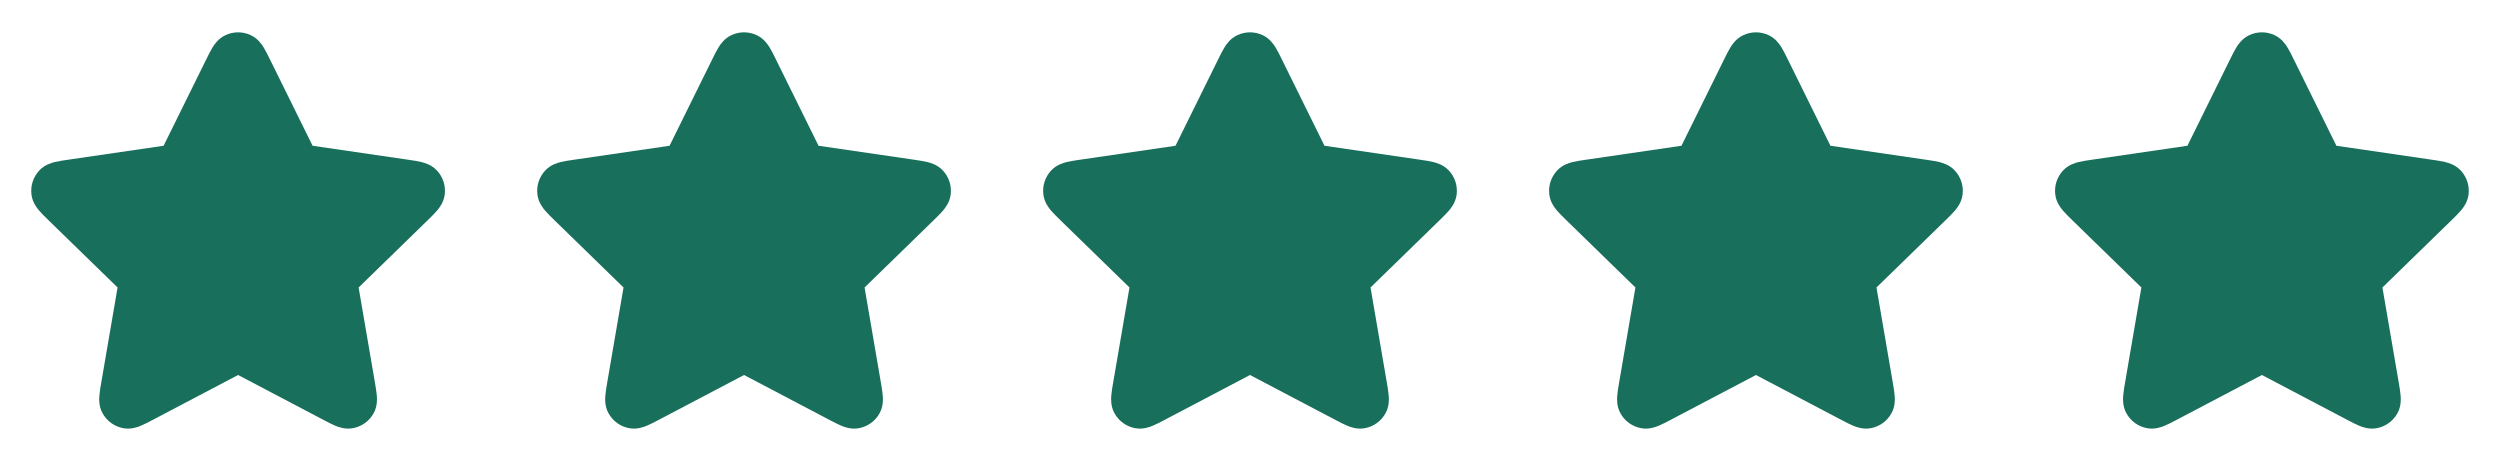
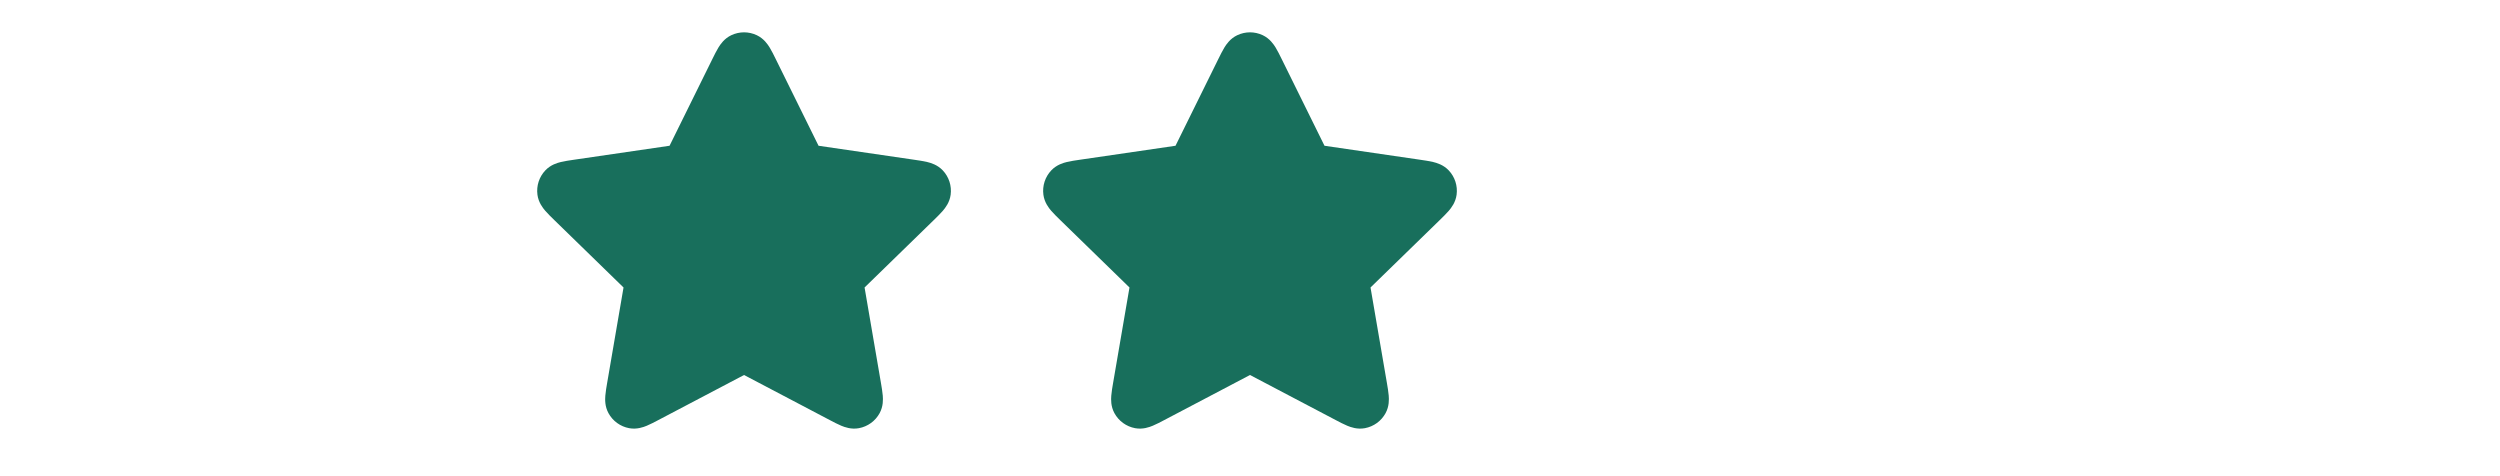
<svg xmlns="http://www.w3.org/2000/svg" width="168" height="32" viewBox="0 0 168 32" fill="none">
-   <path d="M16.861 2.368C16.316 2.108 15.684 2.108 15.139 2.368C14.668 2.592 14.409 2.982 14.278 3.195C14.143 3.416 14.004 3.698 13.869 3.972L10.994 9.795L4.565 10.735C4.262 10.779 3.952 10.825 3.7 10.885C3.456 10.944 3.006 11.07 2.647 11.449C2.232 11.887 2.037 12.488 2.116 13.086C2.184 13.603 2.475 13.97 2.638 14.161C2.806 14.357 3.031 14.576 3.25 14.79L7.901 19.319L6.803 25.717C6.752 26.018 6.698 26.328 6.678 26.586C6.658 26.836 6.639 27.304 6.888 27.762C7.176 28.293 7.688 28.664 8.281 28.774C8.794 28.869 9.233 28.706 9.464 28.61C9.704 28.511 9.982 28.365 10.252 28.222L16 25.2L21.747 28.222C22.018 28.365 22.296 28.511 22.536 28.61C22.767 28.706 23.206 28.869 23.719 28.774C24.312 28.664 24.824 28.293 25.112 27.762C25.361 27.304 25.342 26.836 25.322 26.586C25.302 26.328 25.248 26.019 25.197 25.717L24.099 19.319L28.75 14.79C28.969 14.576 29.194 14.357 29.362 14.161C29.525 13.97 29.816 13.603 29.884 13.086C29.963 12.488 29.768 11.887 29.353 11.449C28.994 11.07 28.544 10.944 28.3 10.885C28.048 10.825 27.738 10.779 27.435 10.735L21.006 9.795L18.131 3.972C17.996 3.698 17.857 3.416 17.722 3.195C17.591 2.982 17.331 2.592 16.861 2.368Z" fill="#186F5C" />
  <path d="M50.861 2.368C50.316 2.108 49.684 2.108 49.139 2.368C48.669 2.592 48.409 2.982 48.278 3.195C48.143 3.416 48.004 3.698 47.869 3.972L44.994 9.795L38.565 10.735C38.262 10.779 37.952 10.825 37.7 10.885C37.456 10.944 37.006 11.07 36.647 11.449C36.232 11.887 36.037 12.488 36.116 13.086C36.184 13.603 36.475 13.97 36.638 14.161C36.806 14.357 37.031 14.576 37.25 14.79L41.901 19.319L40.803 25.717C40.752 26.018 40.698 26.328 40.678 26.586C40.658 26.836 40.639 27.304 40.888 27.762C41.176 28.293 41.688 28.664 42.281 28.774C42.794 28.869 43.233 28.706 43.464 28.61C43.704 28.511 43.981 28.365 44.252 28.222L50 25.2L55.748 28.222C56.018 28.365 56.296 28.511 56.536 28.61C56.767 28.706 57.206 28.869 57.719 28.774C58.312 28.664 58.824 28.293 59.112 27.762C59.361 27.304 59.342 26.836 59.322 26.586C59.301 26.328 59.248 26.019 59.197 25.717L58.099 19.319L62.75 14.79C62.969 14.576 63.194 14.357 63.362 14.161C63.525 13.97 63.816 13.603 63.884 13.086C63.963 12.488 63.768 11.887 63.353 11.449C62.994 11.07 62.544 10.944 62.3 10.885C62.048 10.825 61.738 10.779 61.435 10.735L55.006 9.795L52.131 3.972C51.996 3.698 51.857 3.416 51.722 3.195C51.591 2.982 51.331 2.592 50.861 2.368Z" fill="#186F5C" />
  <path d="M84.861 2.368C84.316 2.108 83.684 2.108 83.139 2.368C82.668 2.592 82.409 2.982 82.278 3.195C82.143 3.416 82.004 3.698 81.869 3.972L78.994 9.795L72.565 10.735C72.262 10.779 71.952 10.825 71.7 10.885C71.456 10.944 71.006 11.07 70.647 11.449C70.232 11.887 70.037 12.488 70.116 13.086C70.184 13.603 70.475 13.97 70.638 14.161C70.806 14.357 71.031 14.576 71.25 14.79L75.901 19.319L74.803 25.717C74.751 26.018 74.698 26.328 74.678 26.586C74.658 26.836 74.639 27.304 74.888 27.762C75.176 28.293 75.688 28.664 76.281 28.774C76.794 28.869 77.233 28.706 77.464 28.61C77.704 28.511 77.981 28.365 78.252 28.222L84 25.2L89.748 28.222C90.018 28.365 90.296 28.511 90.536 28.61C90.767 28.706 91.206 28.869 91.719 28.774C92.312 28.664 92.824 28.293 93.112 27.762C93.361 27.304 93.342 26.836 93.322 26.586C93.302 26.328 93.248 26.019 93.197 25.717L92.099 19.319L96.75 14.79C96.969 14.576 97.194 14.357 97.362 14.161C97.525 13.97 97.816 13.603 97.884 13.086C97.963 12.488 97.768 11.887 97.353 11.449C96.994 11.07 96.544 10.944 96.3 10.885C96.048 10.825 95.738 10.779 95.435 10.735L89.006 9.795L86.131 3.972C85.996 3.698 85.857 3.416 85.722 3.195C85.591 2.982 85.331 2.592 84.861 2.368Z" fill="#186F5C" />
-   <path d="M118.861 2.368C118.316 2.108 117.684 2.108 117.139 2.368C116.669 2.592 116.409 2.982 116.278 3.195C116.143 3.416 116.004 3.698 115.869 3.972L112.994 9.795L106.565 10.735C106.262 10.779 105.952 10.825 105.7 10.885C105.456 10.944 105.006 11.07 104.647 11.449C104.232 11.887 104.037 12.488 104.116 13.086C104.184 13.603 104.475 13.97 104.638 14.161C104.806 14.357 105.031 14.576 105.25 14.79L109.901 19.319L108.803 25.717C108.752 26.018 108.698 26.328 108.678 26.586C108.658 26.836 108.639 27.304 108.888 27.762C109.176 28.293 109.688 28.664 110.281 28.774C110.794 28.869 111.233 28.706 111.464 28.61C111.704 28.511 111.982 28.365 112.252 28.222L118 25.2L123.748 28.222C124.018 28.365 124.296 28.511 124.536 28.61C124.767 28.706 125.206 28.869 125.719 28.774C126.312 28.664 126.824 28.293 127.112 27.762C127.361 27.304 127.342 26.836 127.322 26.586C127.302 26.328 127.248 26.019 127.197 25.717L126.099 19.319L130.75 14.79C130.969 14.576 131.194 14.357 131.362 14.161C131.525 13.97 131.816 13.603 131.884 13.086C131.963 12.488 131.768 11.887 131.353 11.449C130.994 11.07 130.544 10.944 130.3 10.885C130.048 10.825 129.738 10.779 129.435 10.735L123.006 9.795L120.131 3.972C119.996 3.698 119.857 3.416 119.722 3.195C119.591 2.982 119.331 2.592 118.861 2.368Z" fill="#186F5C" />
-   <path d="M152.861 2.368C152.316 2.108 151.684 2.108 151.139 2.368C150.669 2.592 150.409 2.982 150.278 3.195C150.143 3.416 150.004 3.698 149.869 3.972L146.994 9.795L140.565 10.735C140.262 10.779 139.952 10.825 139.7 10.885C139.456 10.944 139.006 11.07 138.647 11.449C138.232 11.887 138.037 12.488 138.116 13.086C138.184 13.603 138.475 13.97 138.638 14.161C138.806 14.357 139.031 14.576 139.25 14.79L143.901 19.319L142.803 25.717C142.752 26.018 142.698 26.328 142.678 26.586C142.658 26.836 142.639 27.304 142.888 27.762C143.176 28.293 143.688 28.664 144.281 28.774C144.794 28.869 145.233 28.706 145.464 28.61C145.704 28.511 145.982 28.365 146.252 28.222L152 25.2L157.748 28.222C158.018 28.365 158.296 28.511 158.536 28.61C158.767 28.706 159.206 28.869 159.719 28.774C160.312 28.664 160.824 28.293 161.112 27.762C161.361 27.304 161.342 26.836 161.322 26.586C161.302 26.328 161.248 26.019 161.197 25.717L160.099 19.319L164.75 14.79C164.969 14.576 165.194 14.357 165.362 14.161C165.525 13.97 165.816 13.603 165.884 13.086C165.963 12.488 165.768 11.887 165.353 11.449C164.994 11.07 164.544 10.944 164.3 10.885C164.048 10.825 163.738 10.779 163.435 10.735L157.006 9.795L154.131 3.972C153.996 3.698 153.857 3.416 153.722 3.195C153.591 2.982 153.331 2.592 152.861 2.368Z" fill="#186F5C" />
</svg>